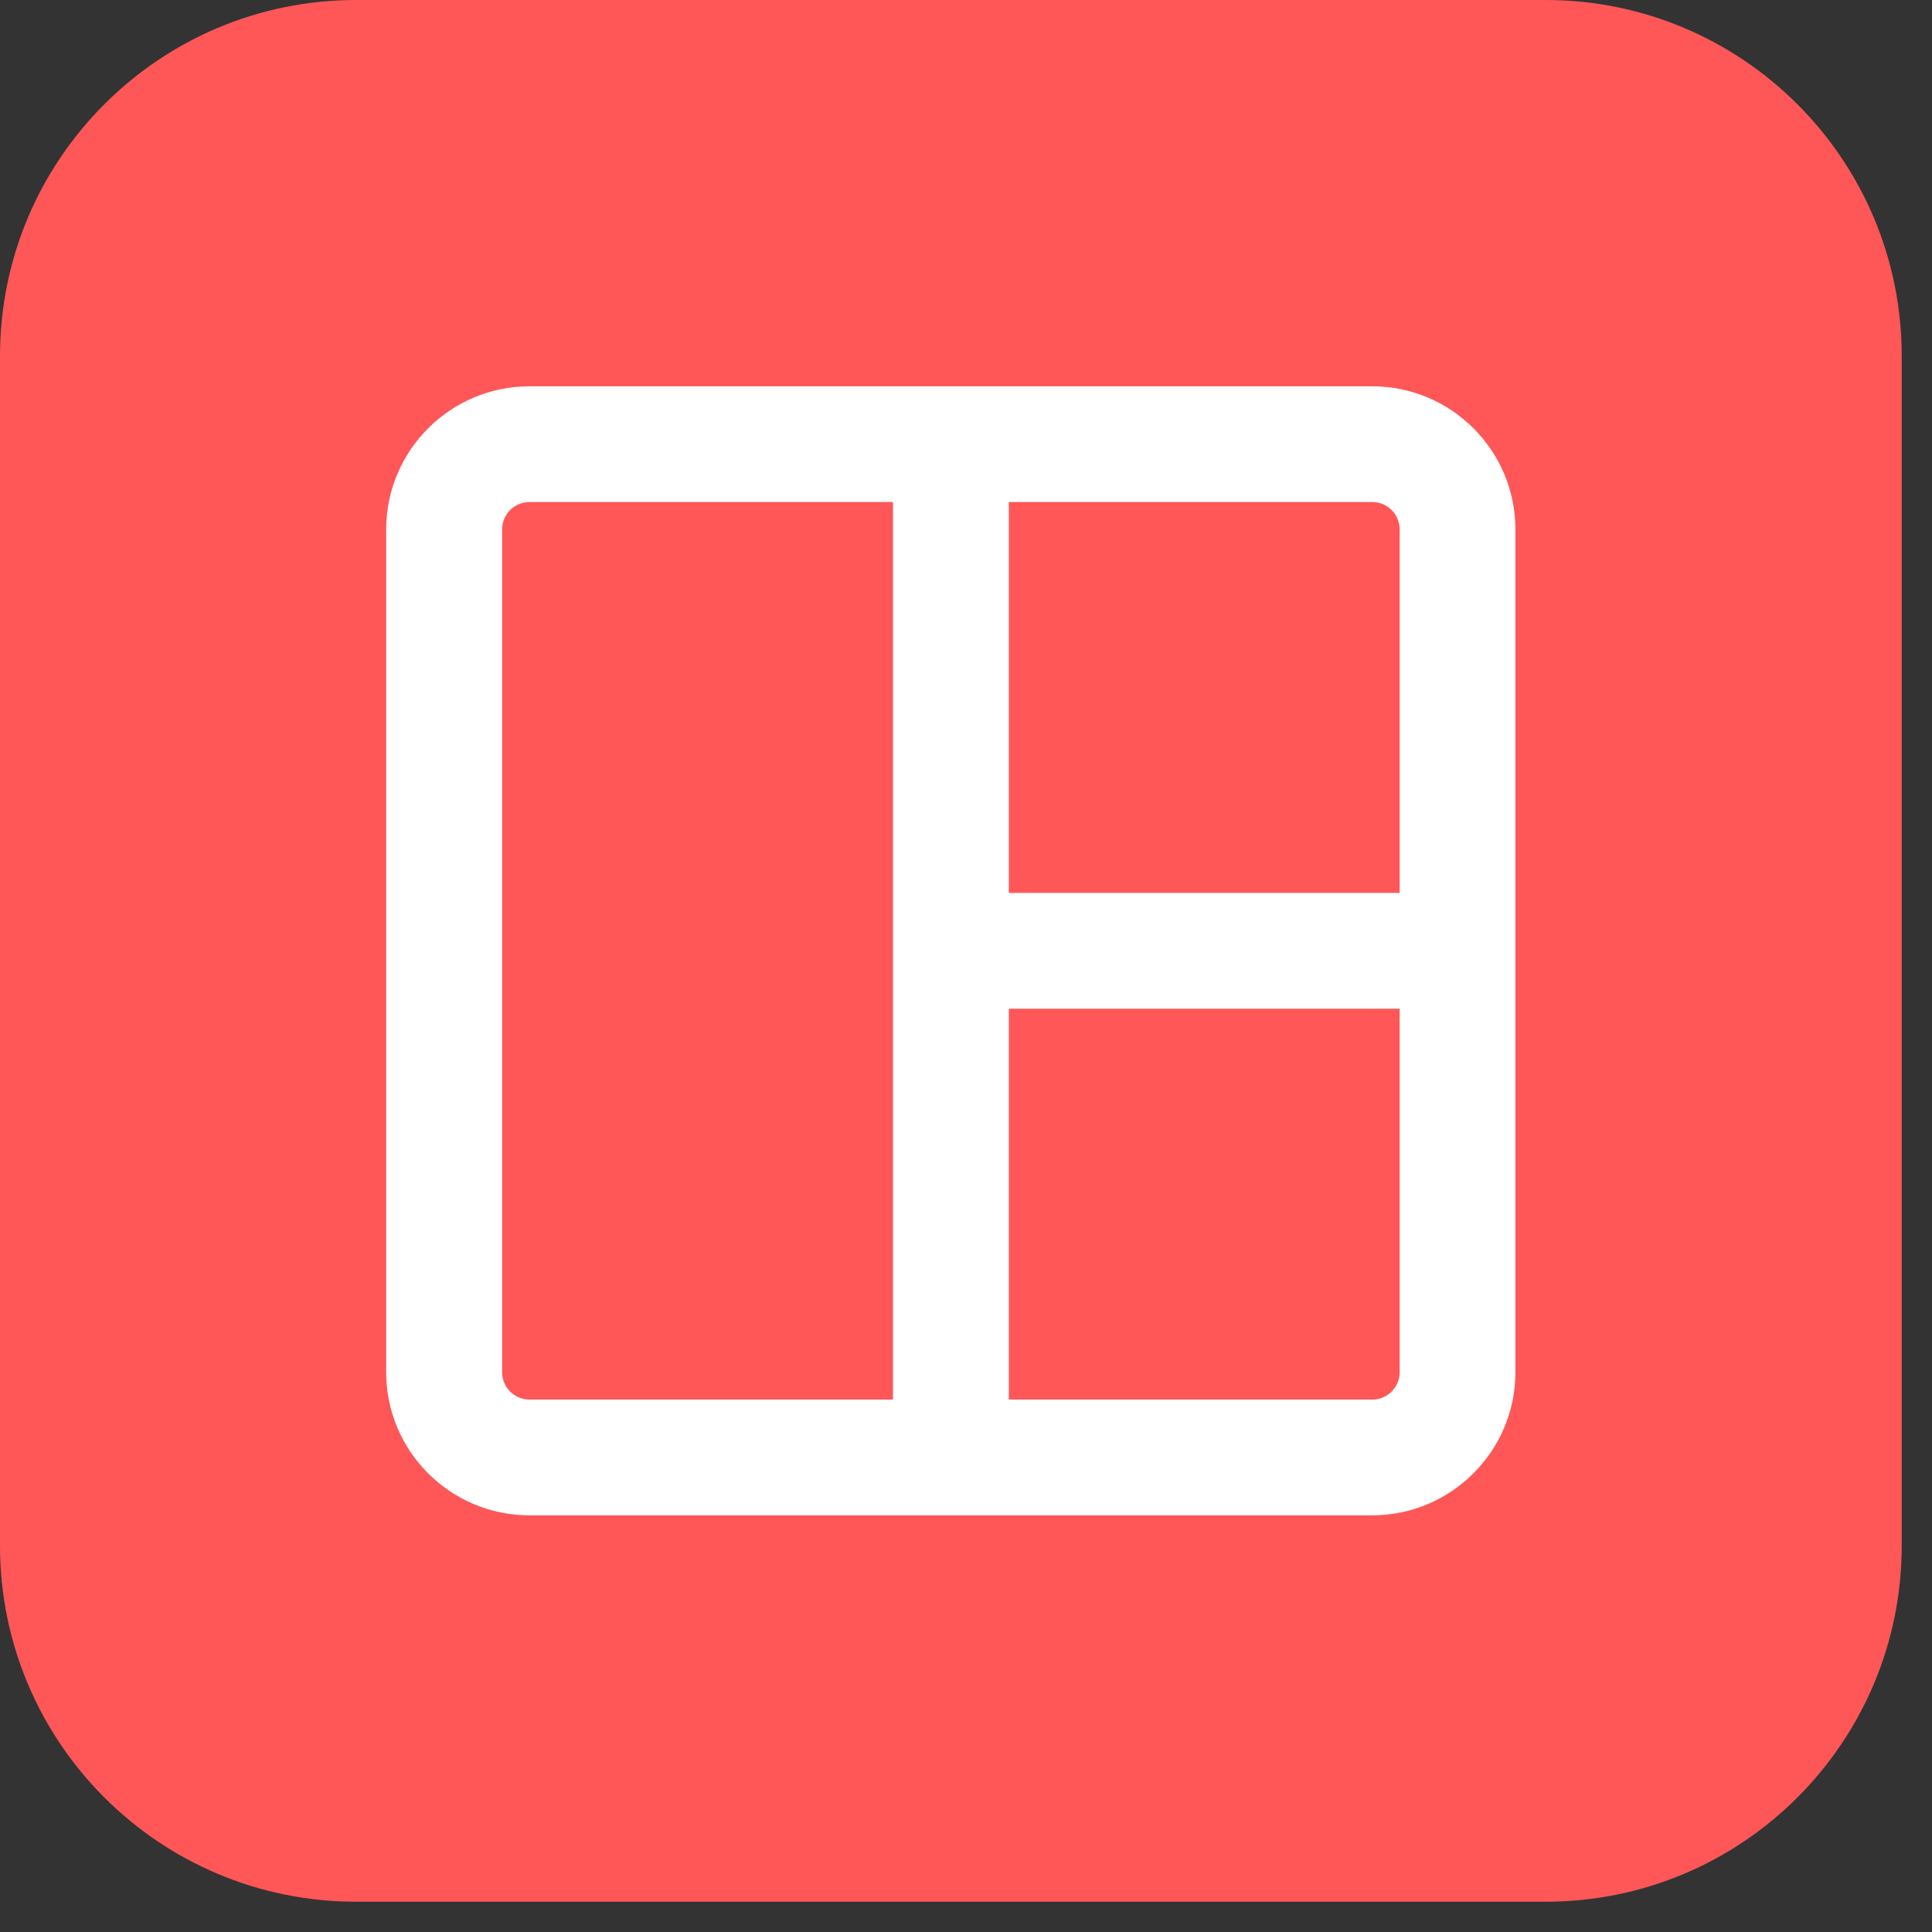
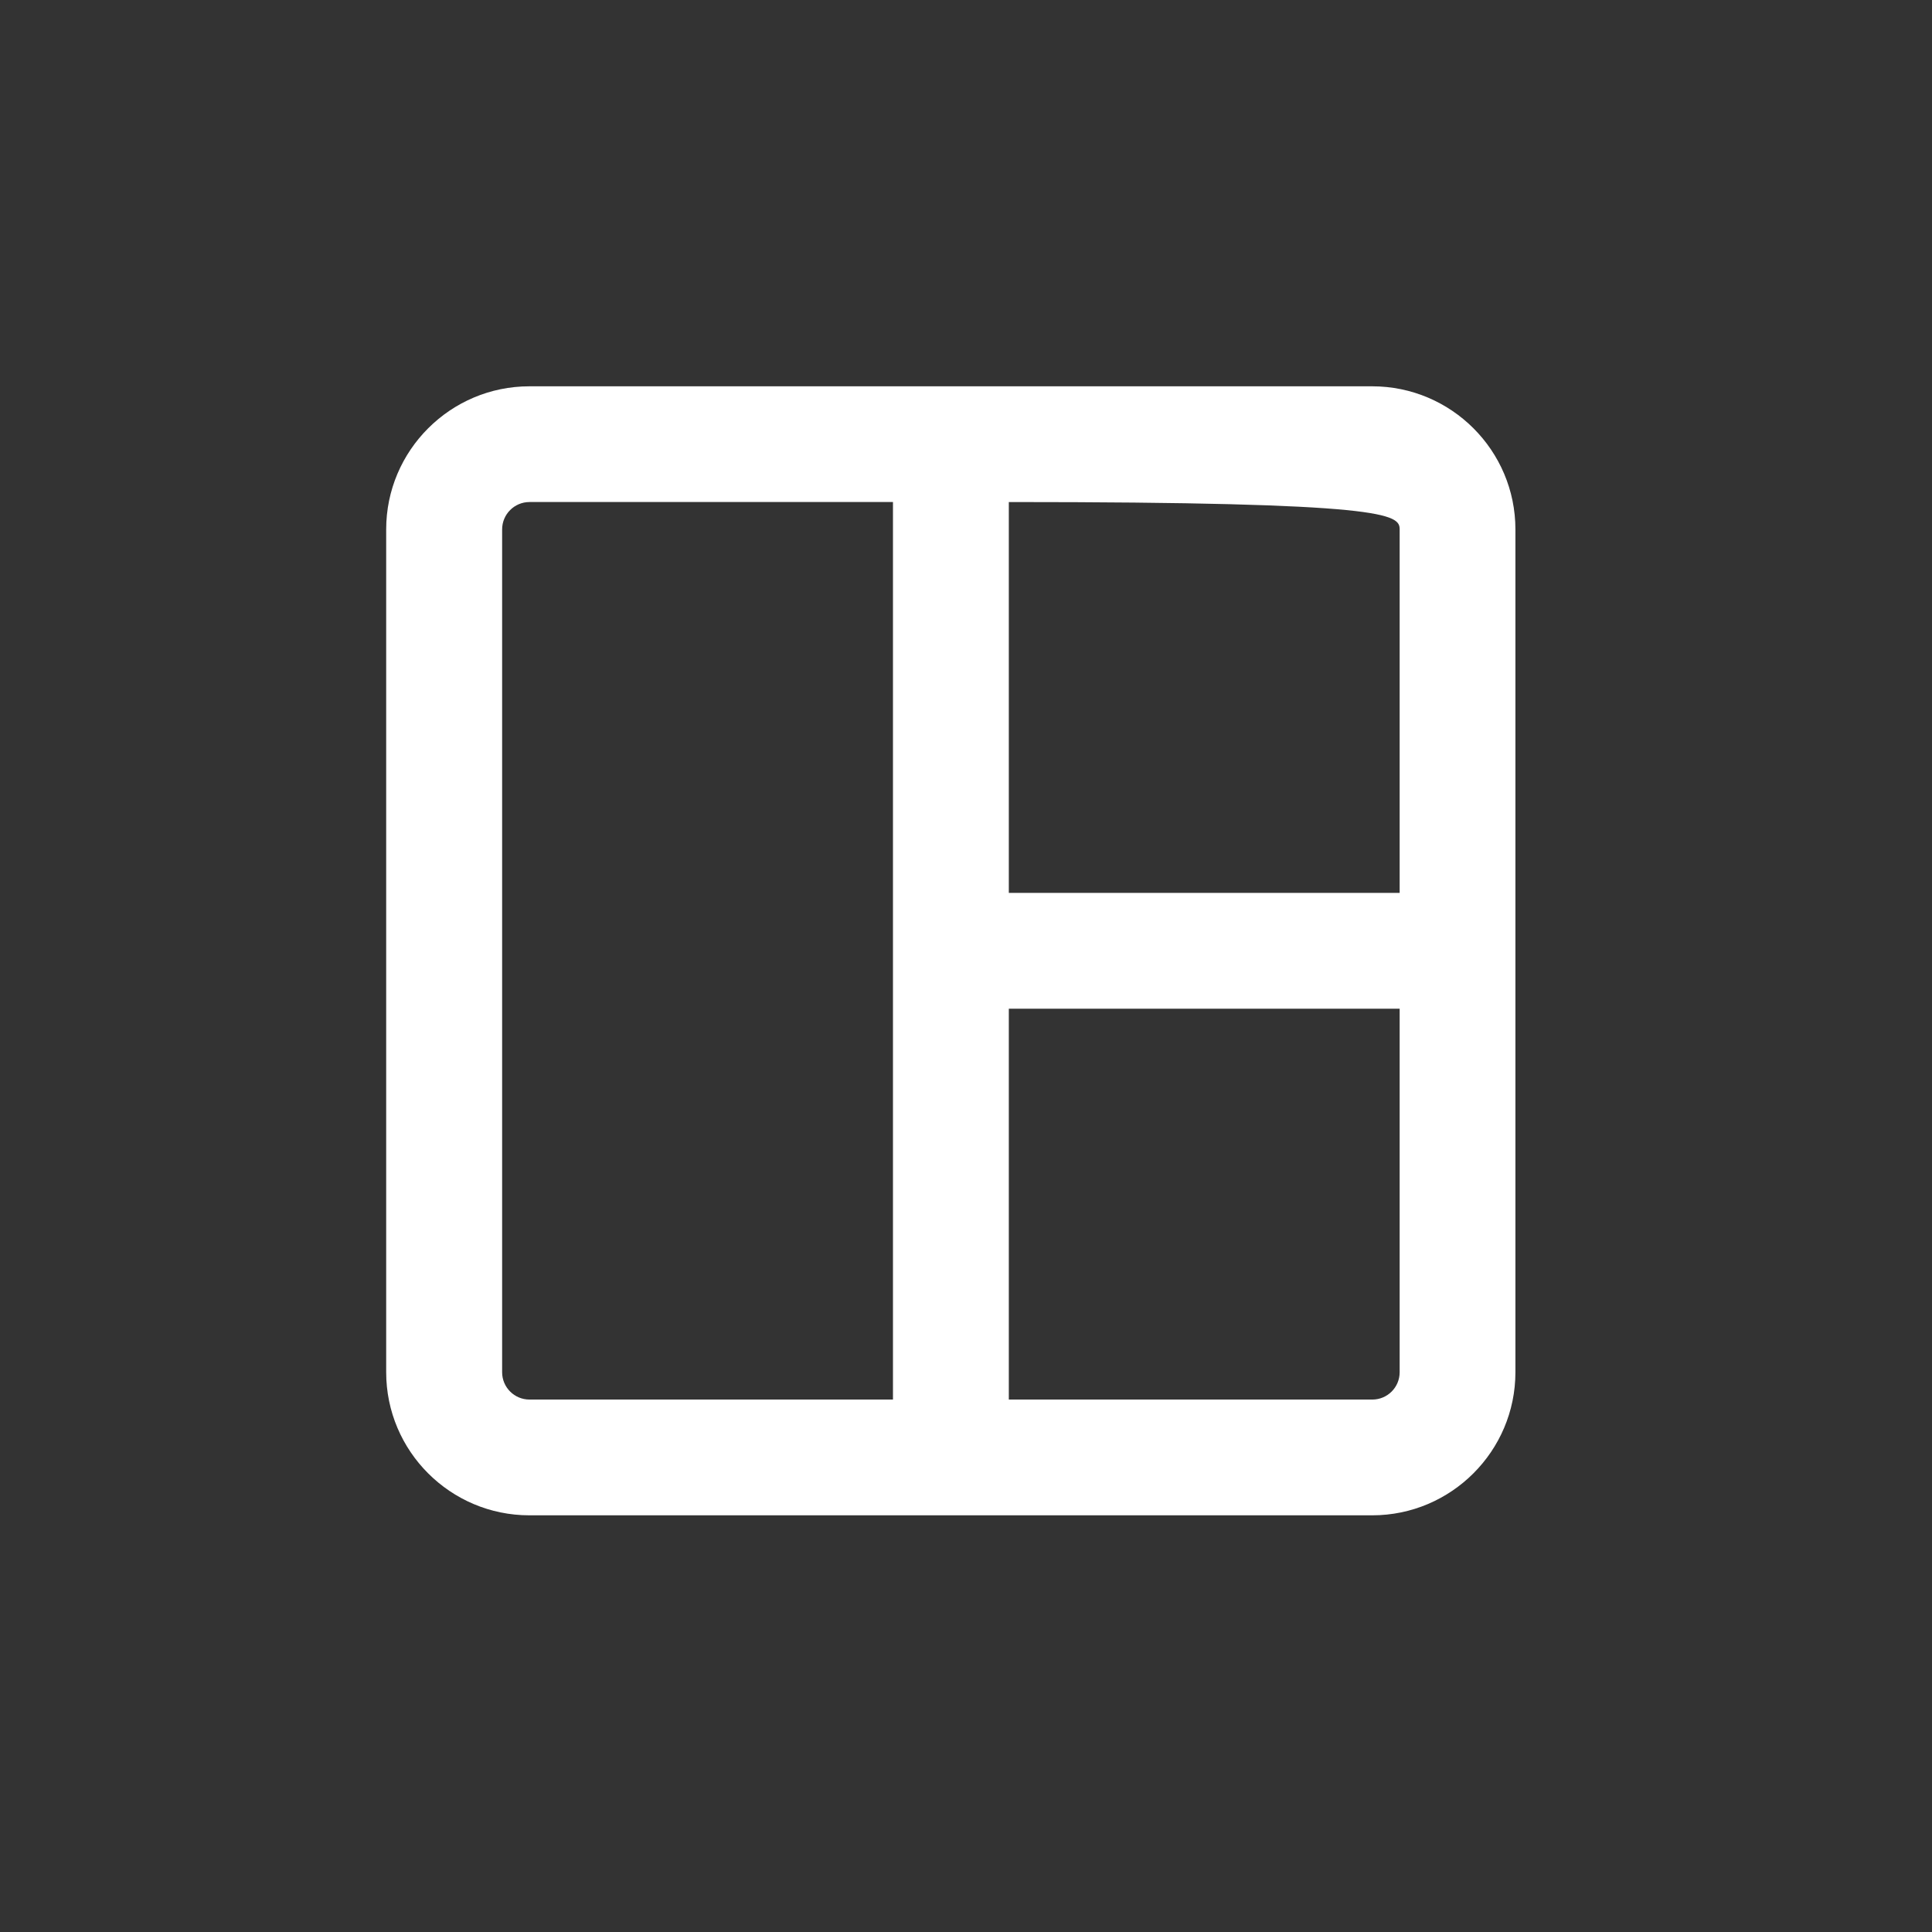
<svg xmlns="http://www.w3.org/2000/svg" width="61" height="61" viewBox="0 0 61 61" fill="none">
  <rect x="0" y="0" width="61" height="61" fill="#333333" stroke="none" />
-   <path d="M0 11.243L0 48.802C0 55.011 5.034 60.044 11.243 60.044H48.802C55.011 60.044 60.044 55.011 60.044 48.802V11.243C60.044 5.034 55.011 3.8147e-06 48.802 3.8147e-06H11.243C5.034 3.8147e-06 0 5.034 0 11.243Z" fill="#FF5757" />
-   <path d="M43.329 12.197H16.715C14.222 12.197 12.193 14.225 12.193 16.715V43.326C12.193 45.819 14.222 47.844 16.715 47.844H43.326C45.818 47.844 47.847 45.815 47.847 43.326V16.715C47.847 14.222 45.818 12.197 43.326 12.197H43.329ZM44.192 16.715V28.191H31.852V15.851H43.329C43.806 15.851 44.192 16.238 44.192 16.715ZM15.854 43.326V16.715C15.854 16.238 16.241 15.851 16.718 15.851H28.194V44.189H16.718C16.241 44.189 15.854 43.803 15.854 43.326ZM43.329 44.189H31.852V31.849H44.192V43.326C44.192 43.803 43.806 44.189 43.329 44.189Z" fill="white" />
+   <path d="M43.329 12.197H16.715C14.222 12.197 12.193 14.225 12.193 16.715V43.326C12.193 45.819 14.222 47.844 16.715 47.844H43.326C45.818 47.844 47.847 45.815 47.847 43.326V16.715C47.847 14.222 45.818 12.197 43.326 12.197H43.329ZM44.192 16.715V28.191H31.852V15.851C43.806 15.851 44.192 16.238 44.192 16.715ZM15.854 43.326V16.715C15.854 16.238 16.241 15.851 16.718 15.851H28.194V44.189H16.718C16.241 44.189 15.854 43.803 15.854 43.326ZM43.329 44.189H31.852V31.849H44.192V43.326C44.192 43.803 43.806 44.189 43.329 44.189Z" fill="white" />
</svg>